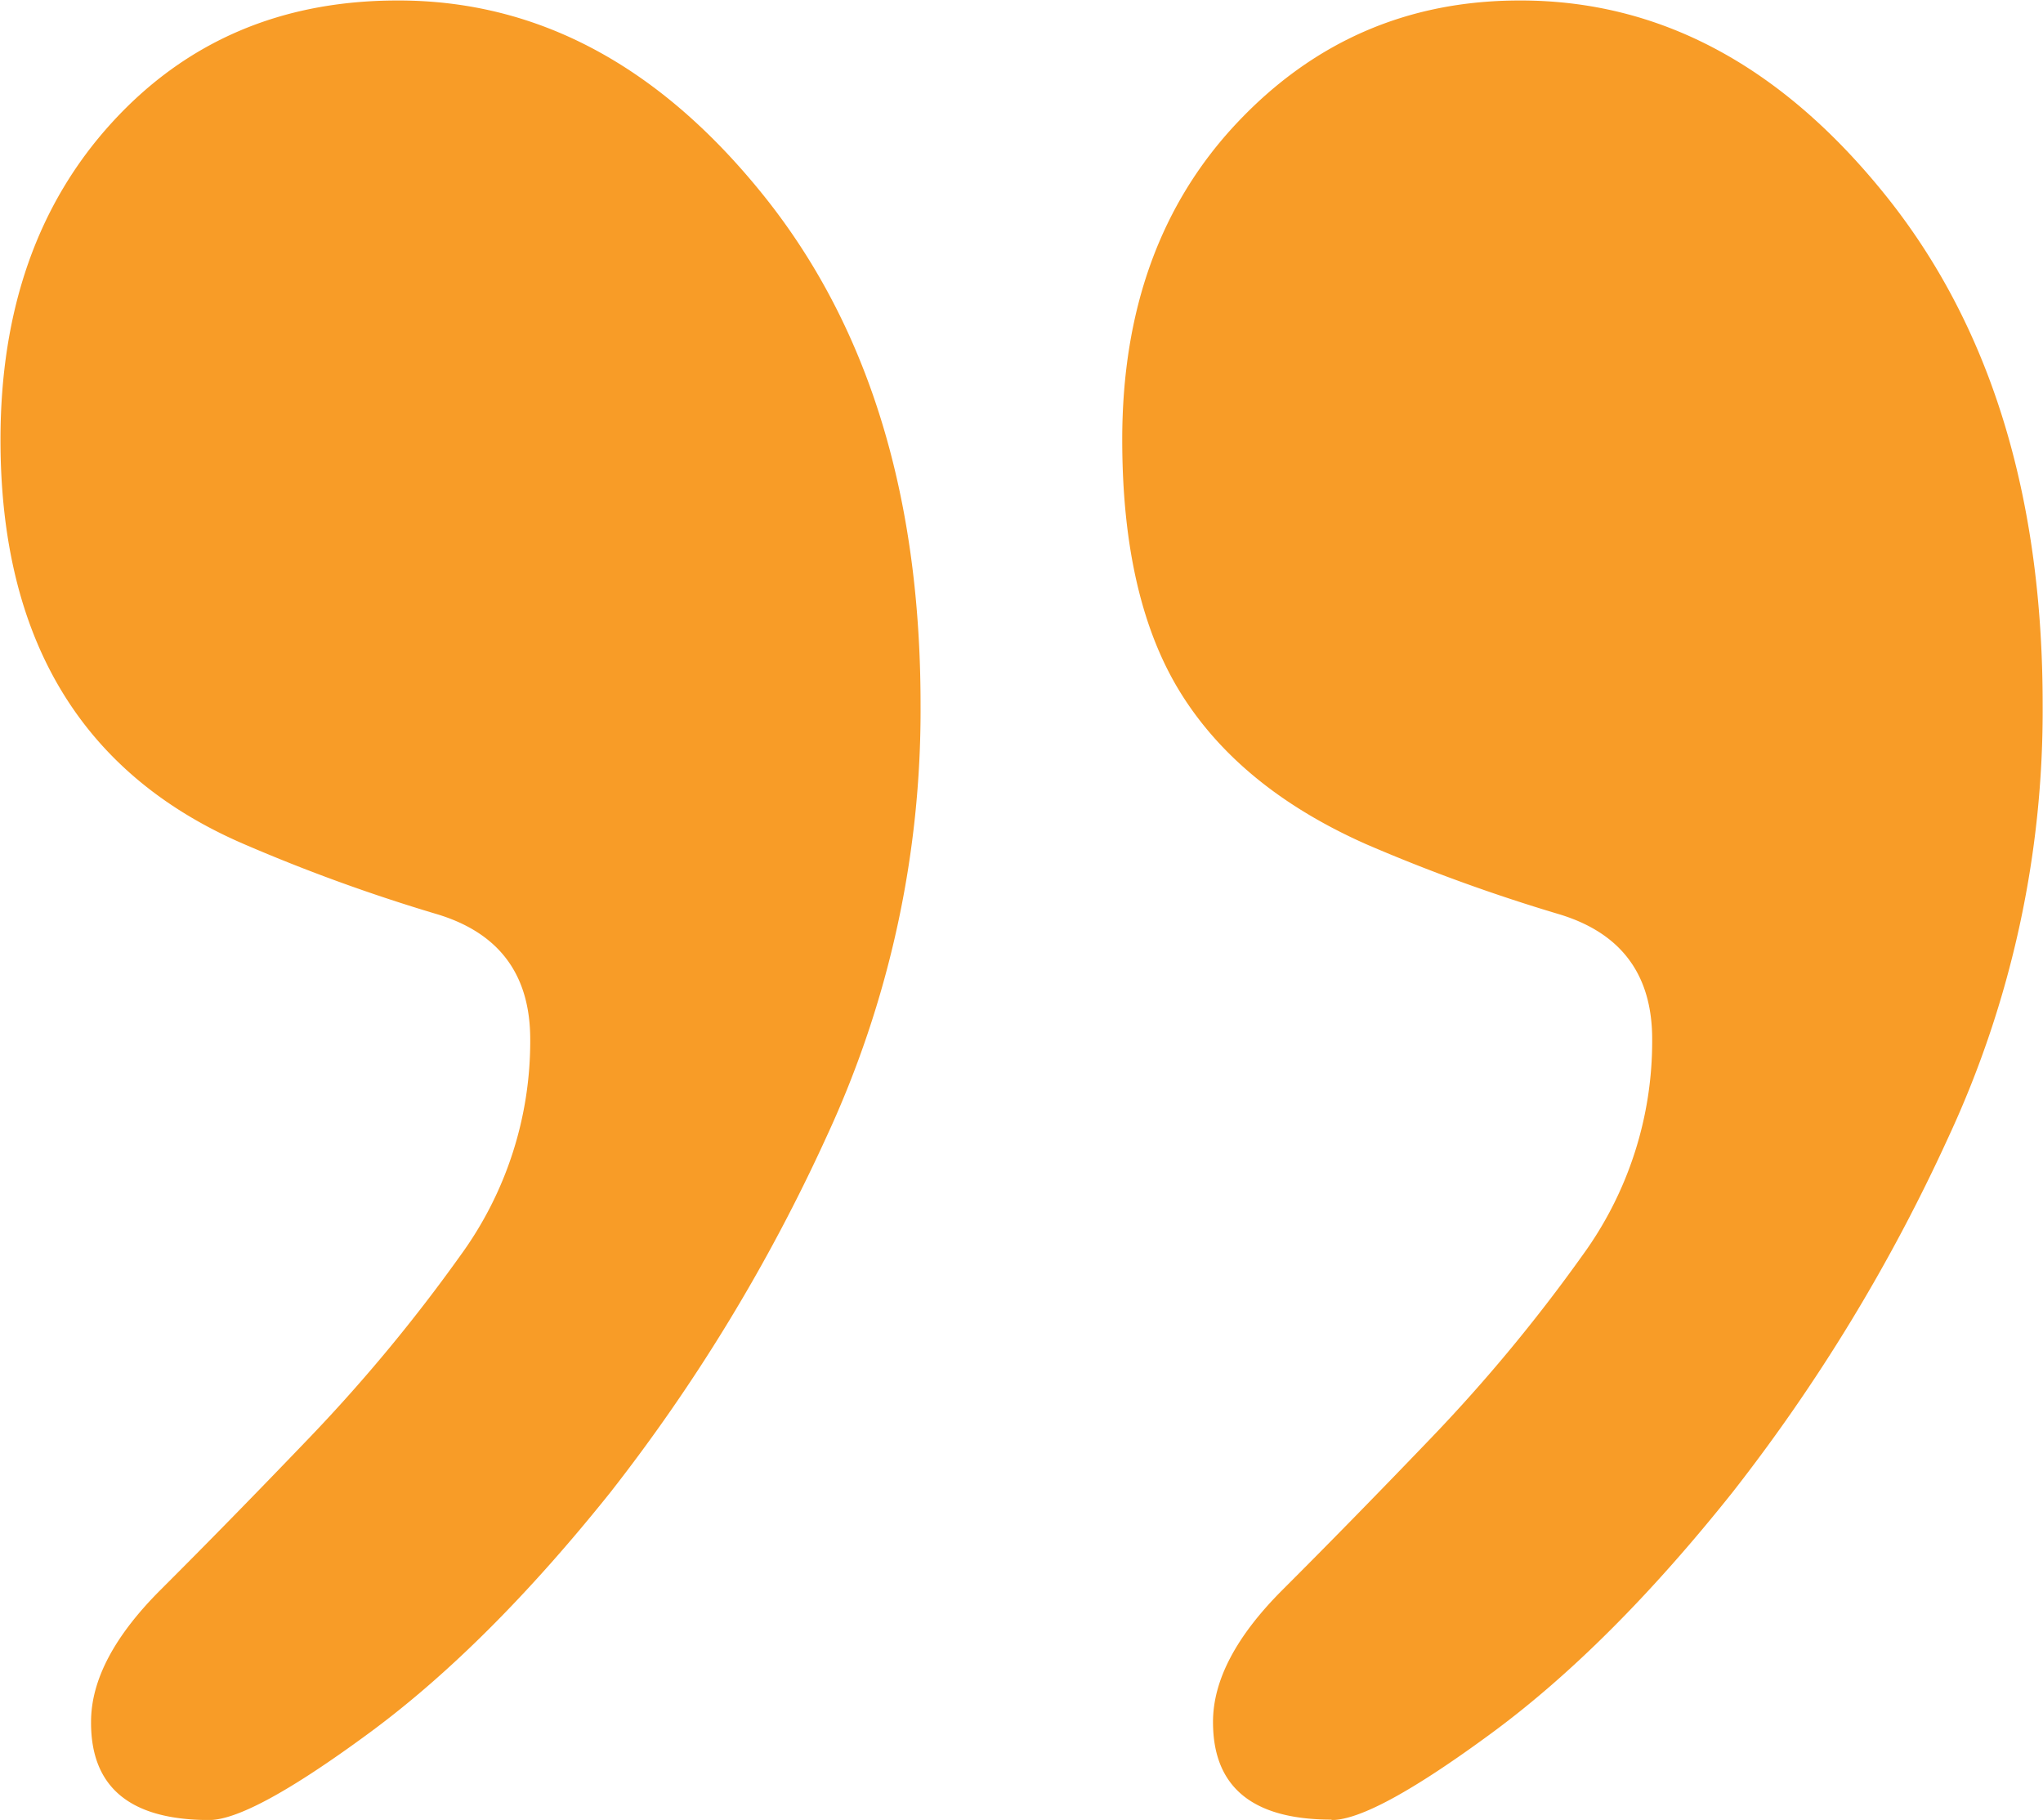
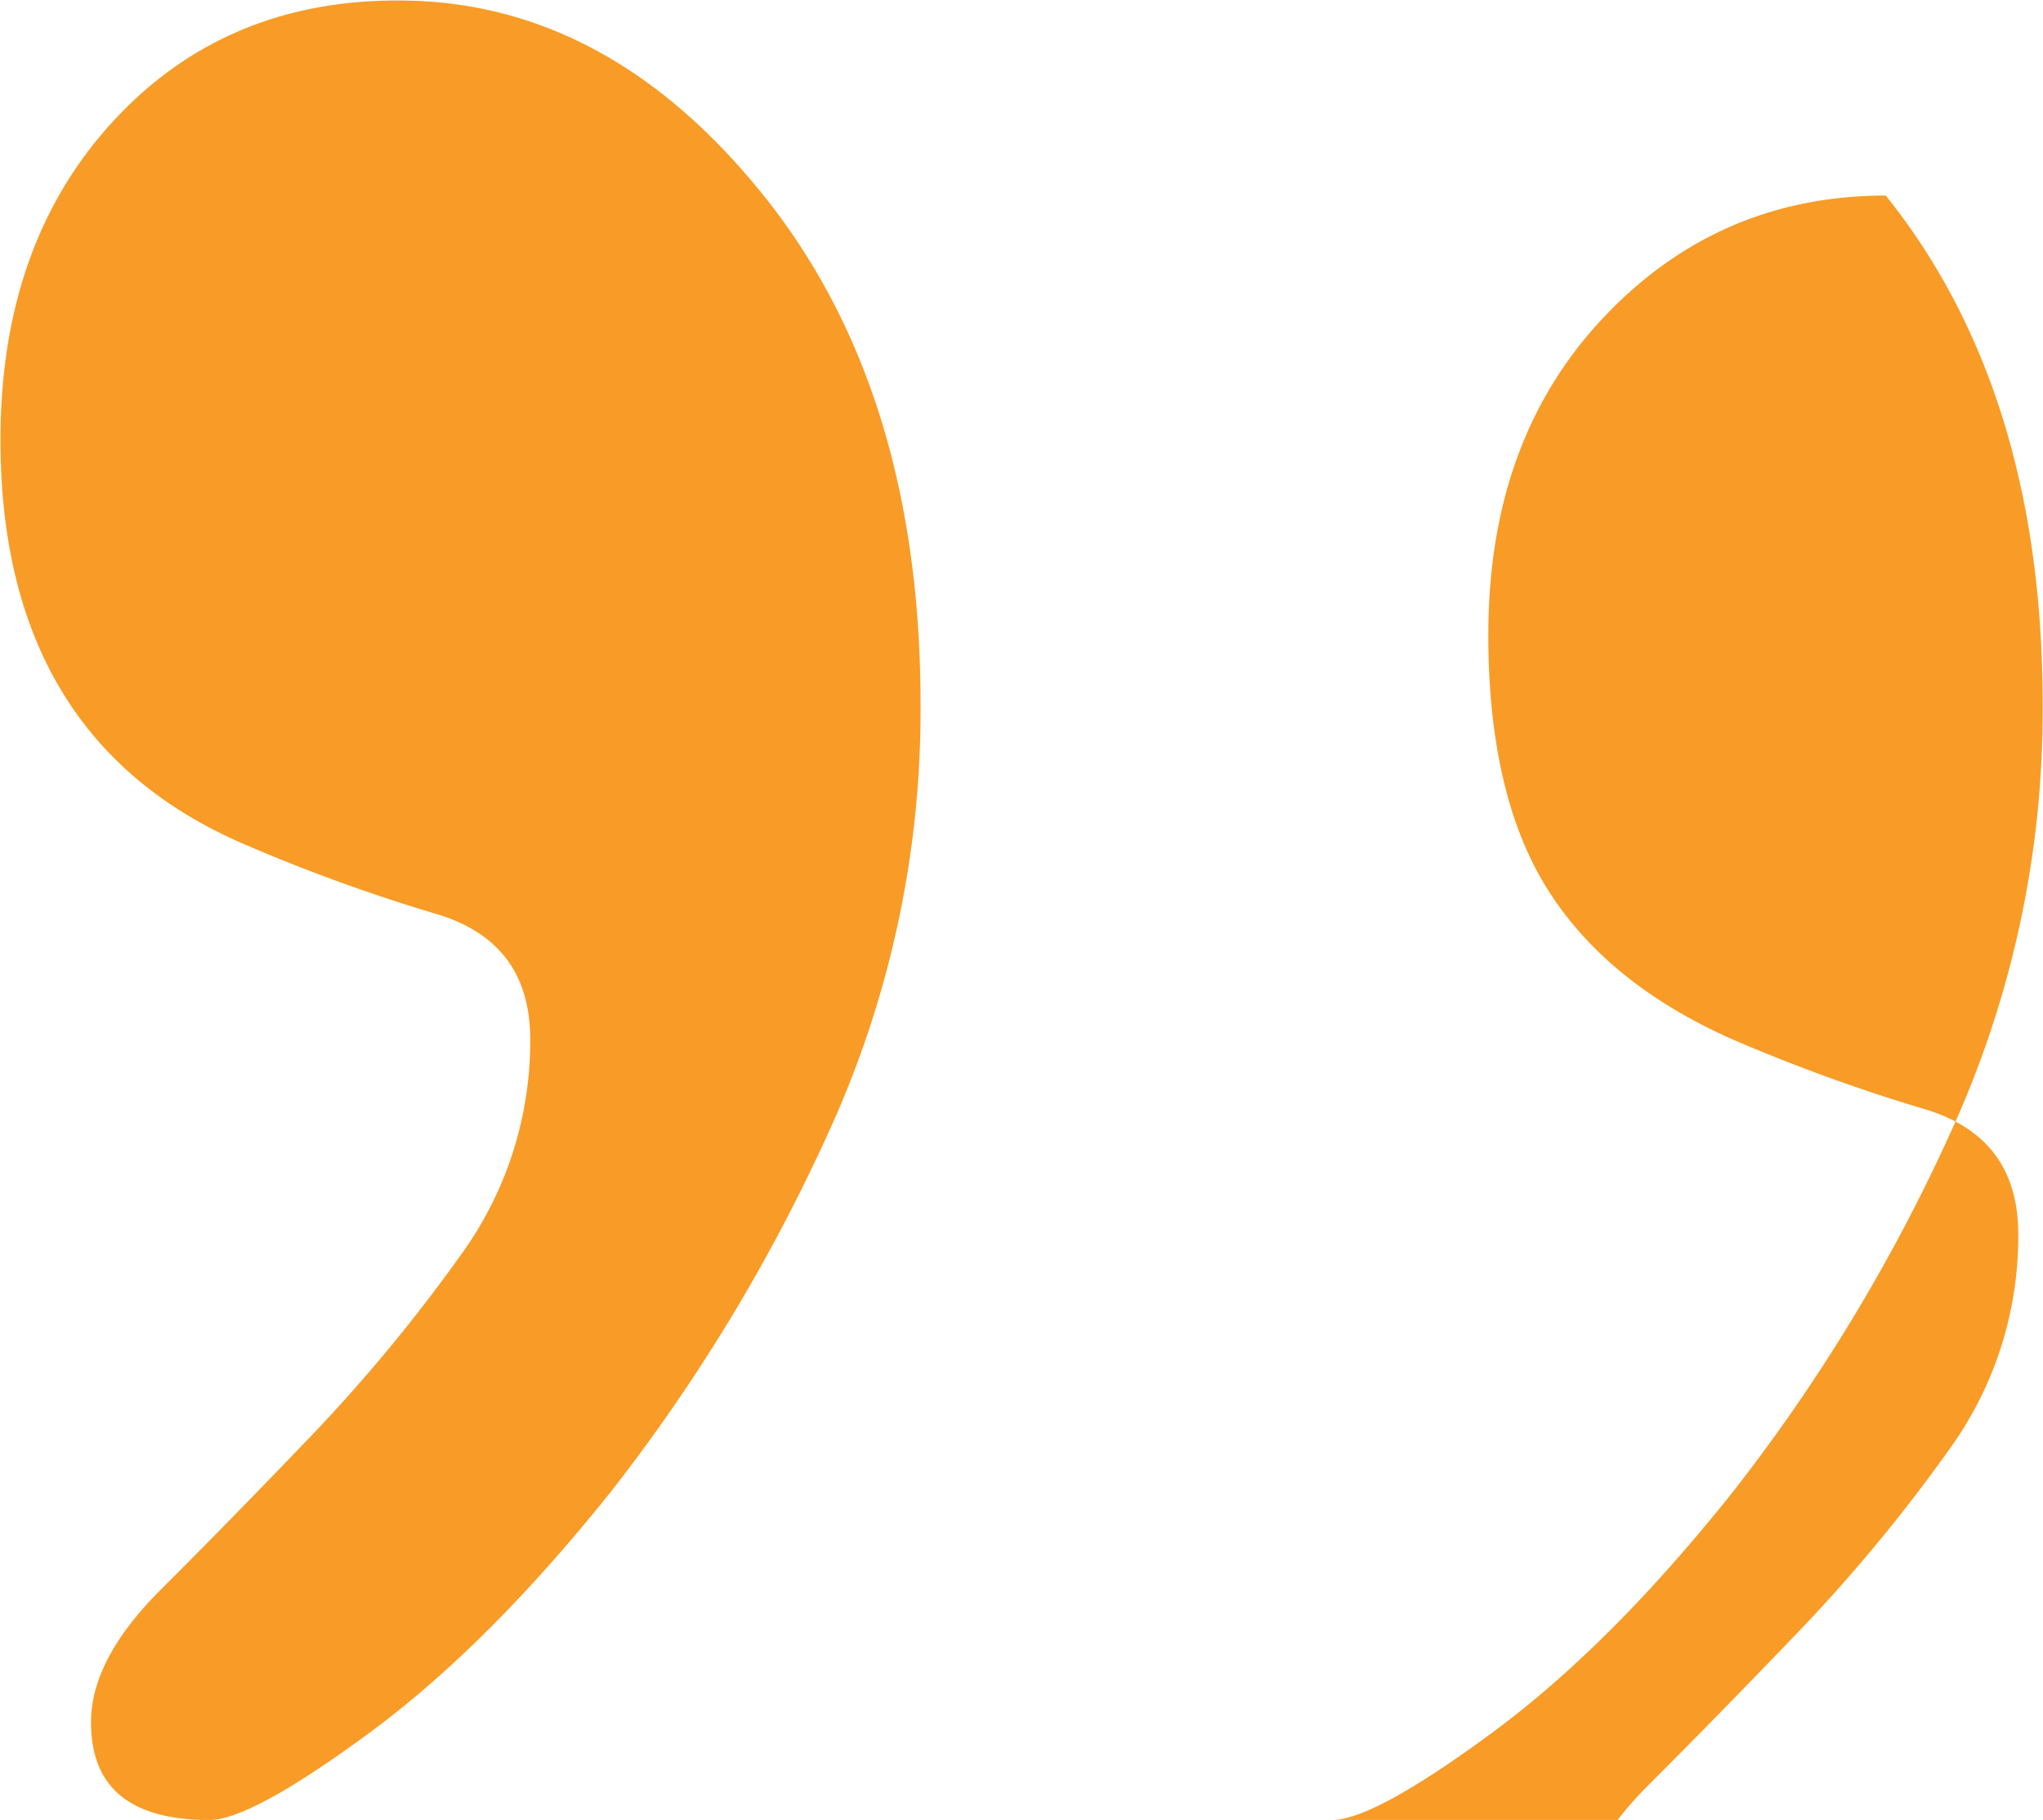
<svg xmlns="http://www.w3.org/2000/svg" id="Vector_Smart_Object_Image" data-name="Vector Smart Object Image" width="293.26" height="261.23" viewBox="0 0 293.26 261.23">
-   <path d="M209.54,299.62q6,0,23-12.52t34.53-34.53a253.26,253.26,0,0,0,31-51,145.23,145.23,0,0,0,13.51-62.06q0-45-22.52-73.06t-52.55-28q-24,0-40.53,17.52t-16.52,45.54q0,23,8.51,36.53t26.52,21.52a250.33,250.33,0,0,0,27.53,10q13.52,4,13.51,18a52.17,52.17,0,0,1-10,31,234.15,234.15,0,0,1-21.52,26q-11.51,12-21.52,22t-10,19q0,14,17,14Zm-161.14,0q6,0,23-12.52T106,252.57a253.26,253.26,0,0,0,31-51,145.38,145.38,0,0,0,13.51-62.06q0-45-22.52-73.06t-52.55-28q-25,0-41,17.52t-16,45.54q0,43,35,58.05a249.59,249.59,0,0,0,27.53,10q13.51,4,13.51,18a52.17,52.17,0,0,1-10,31,235.26,235.26,0,0,1-21.52,26q-11.5,12-21.52,22t-10,19Q31.38,299.61,48.4,299.62Z" transform="translate(-18.37 -38.38)" style="fill:#f89c27;fill-rule:evenodd" />
+   <path d="M209.54,299.62q6,0,23-12.52t34.53-34.53a253.26,253.26,0,0,0,31-51,145.23,145.23,0,0,0,13.51-62.06q0-45-22.52-73.06q-24,0-40.53,17.52t-16.52,45.54q0,23,8.51,36.53t26.52,21.52a250.33,250.33,0,0,0,27.53,10q13.52,4,13.51,18a52.17,52.17,0,0,1-10,31,234.15,234.15,0,0,1-21.52,26q-11.51,12-21.52,22t-10,19q0,14,17,14Zm-161.14,0q6,0,23-12.52T106,252.57a253.26,253.26,0,0,0,31-51,145.38,145.38,0,0,0,13.51-62.06q0-45-22.52-73.06t-52.55-28q-25,0-41,17.52t-16,45.54q0,43,35,58.05a249.59,249.59,0,0,0,27.53,10q13.51,4,13.51,18a52.17,52.17,0,0,1-10,31,235.26,235.26,0,0,1-21.52,26q-11.5,12-21.52,22t-10,19Q31.38,299.61,48.4,299.62Z" transform="translate(-18.37 -38.38)" style="fill:#f89c27;fill-rule:evenodd" />
</svg>